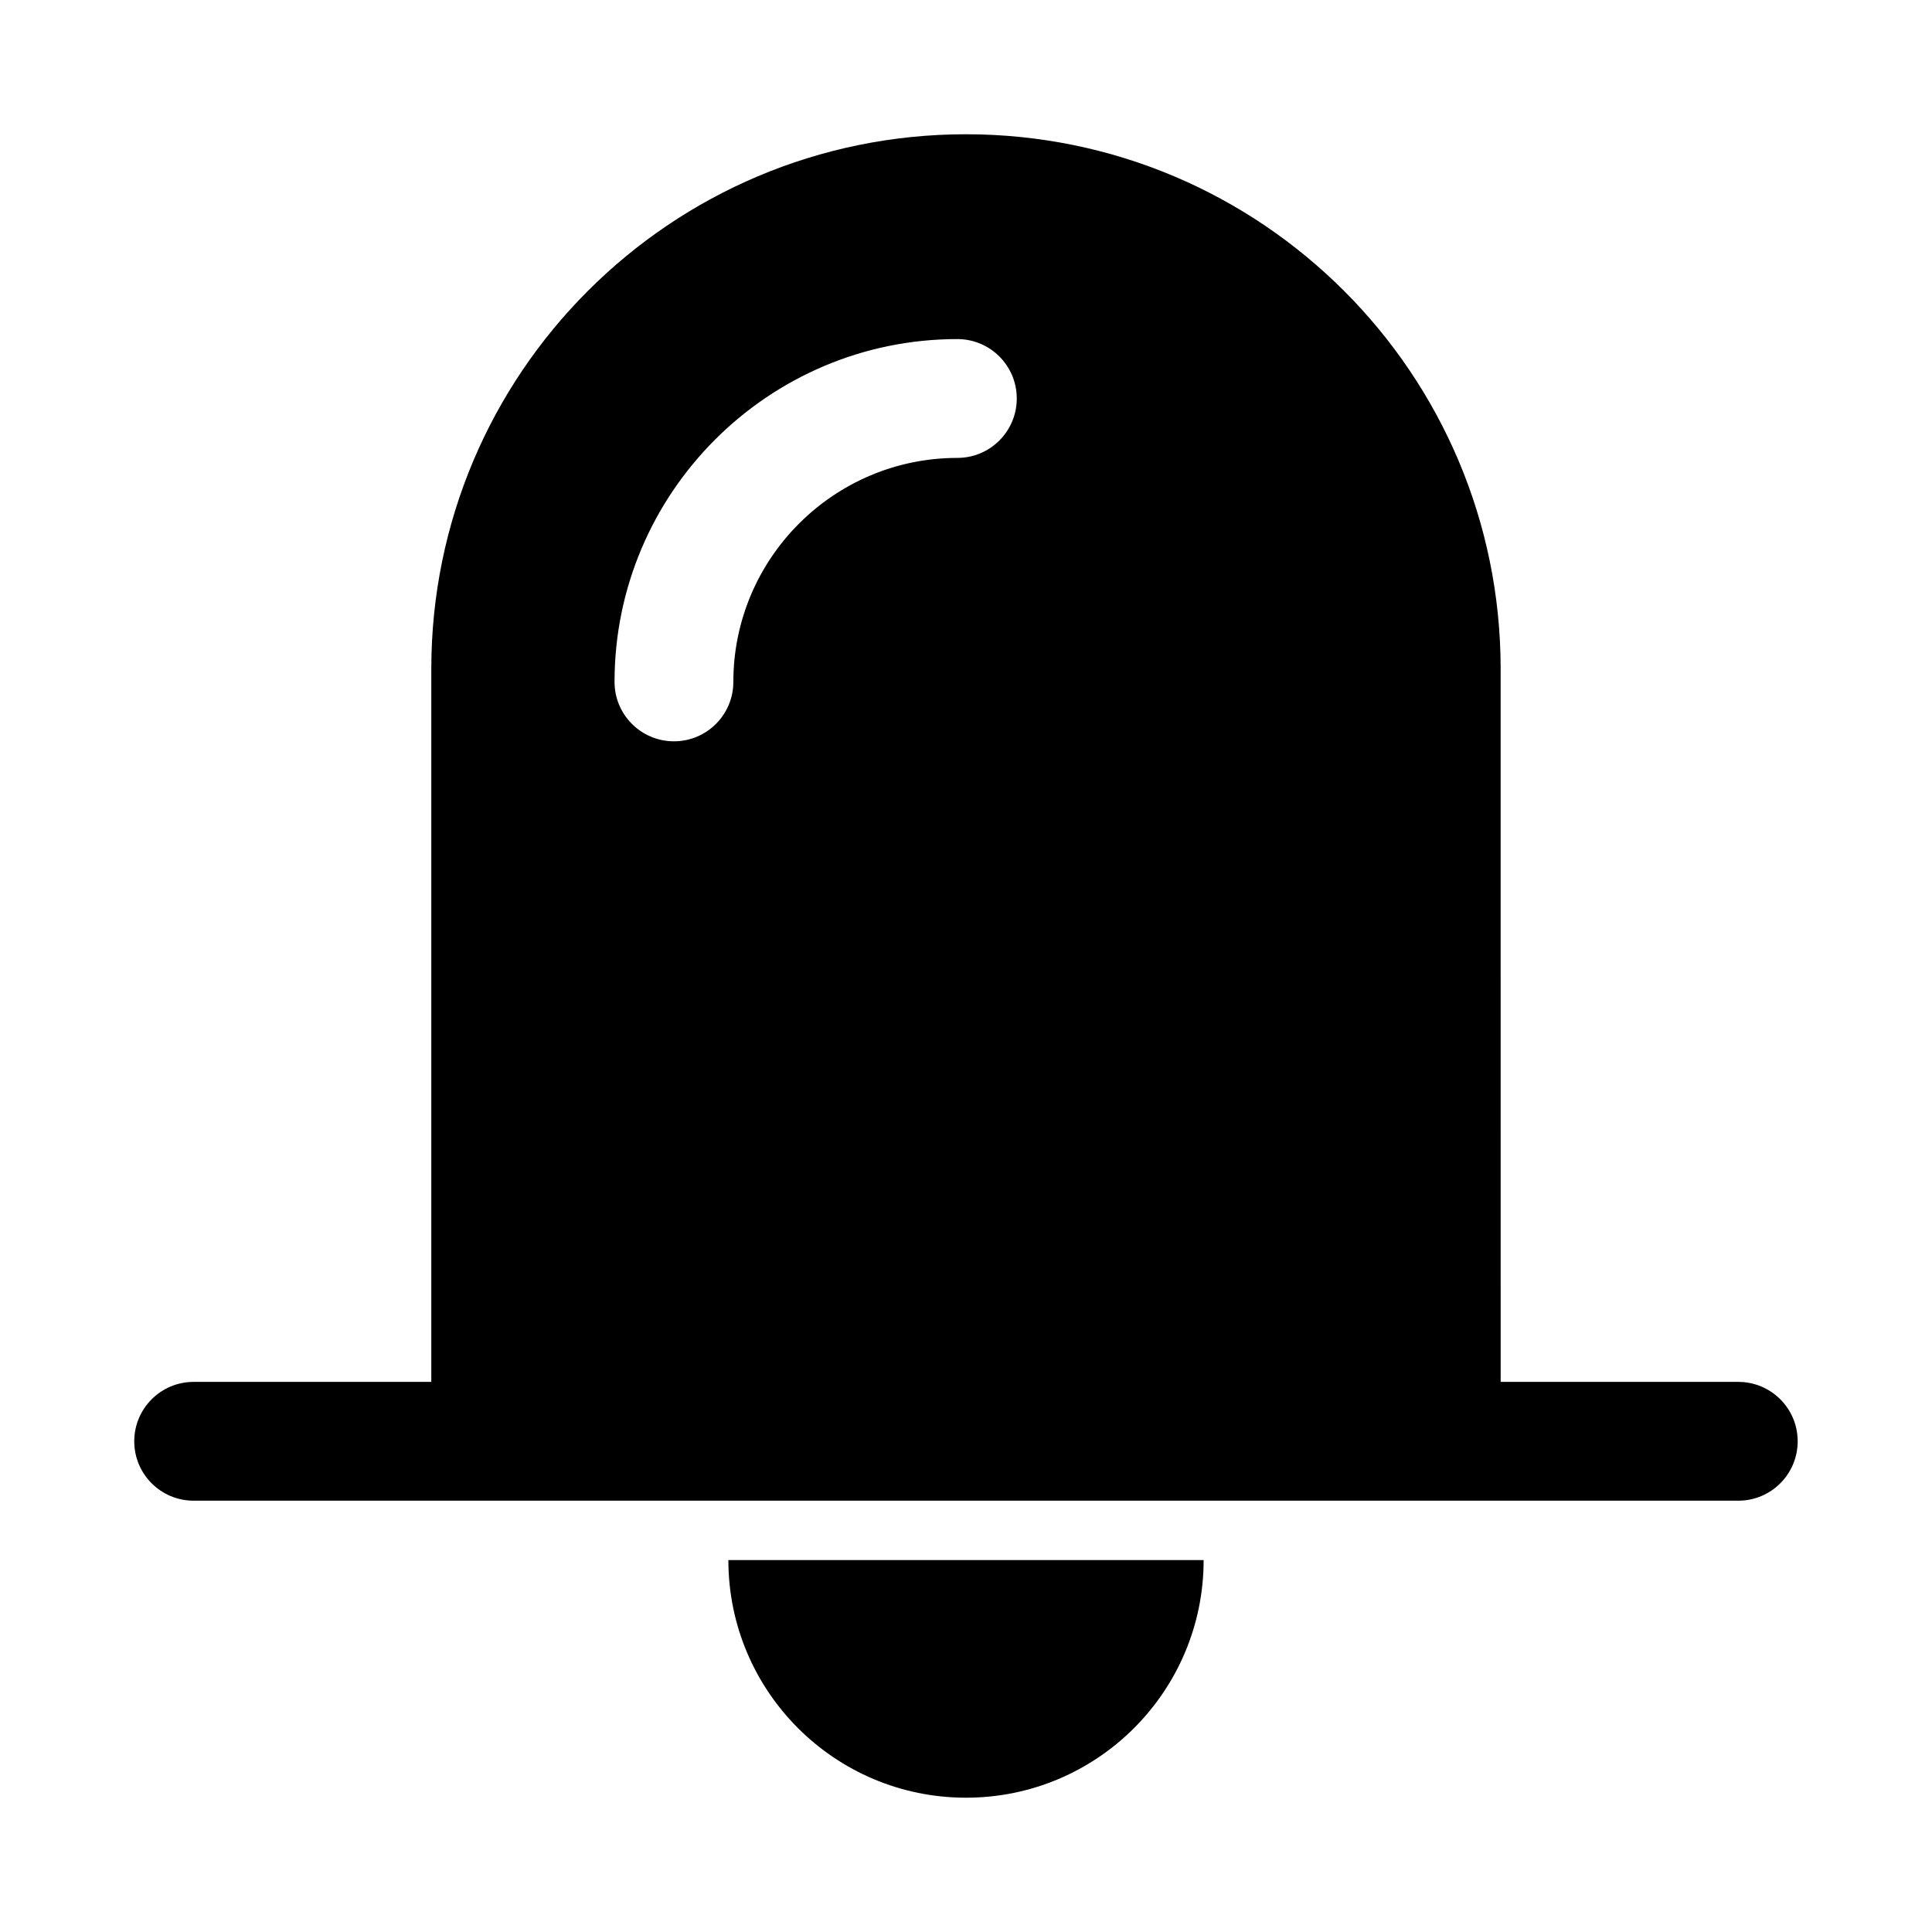
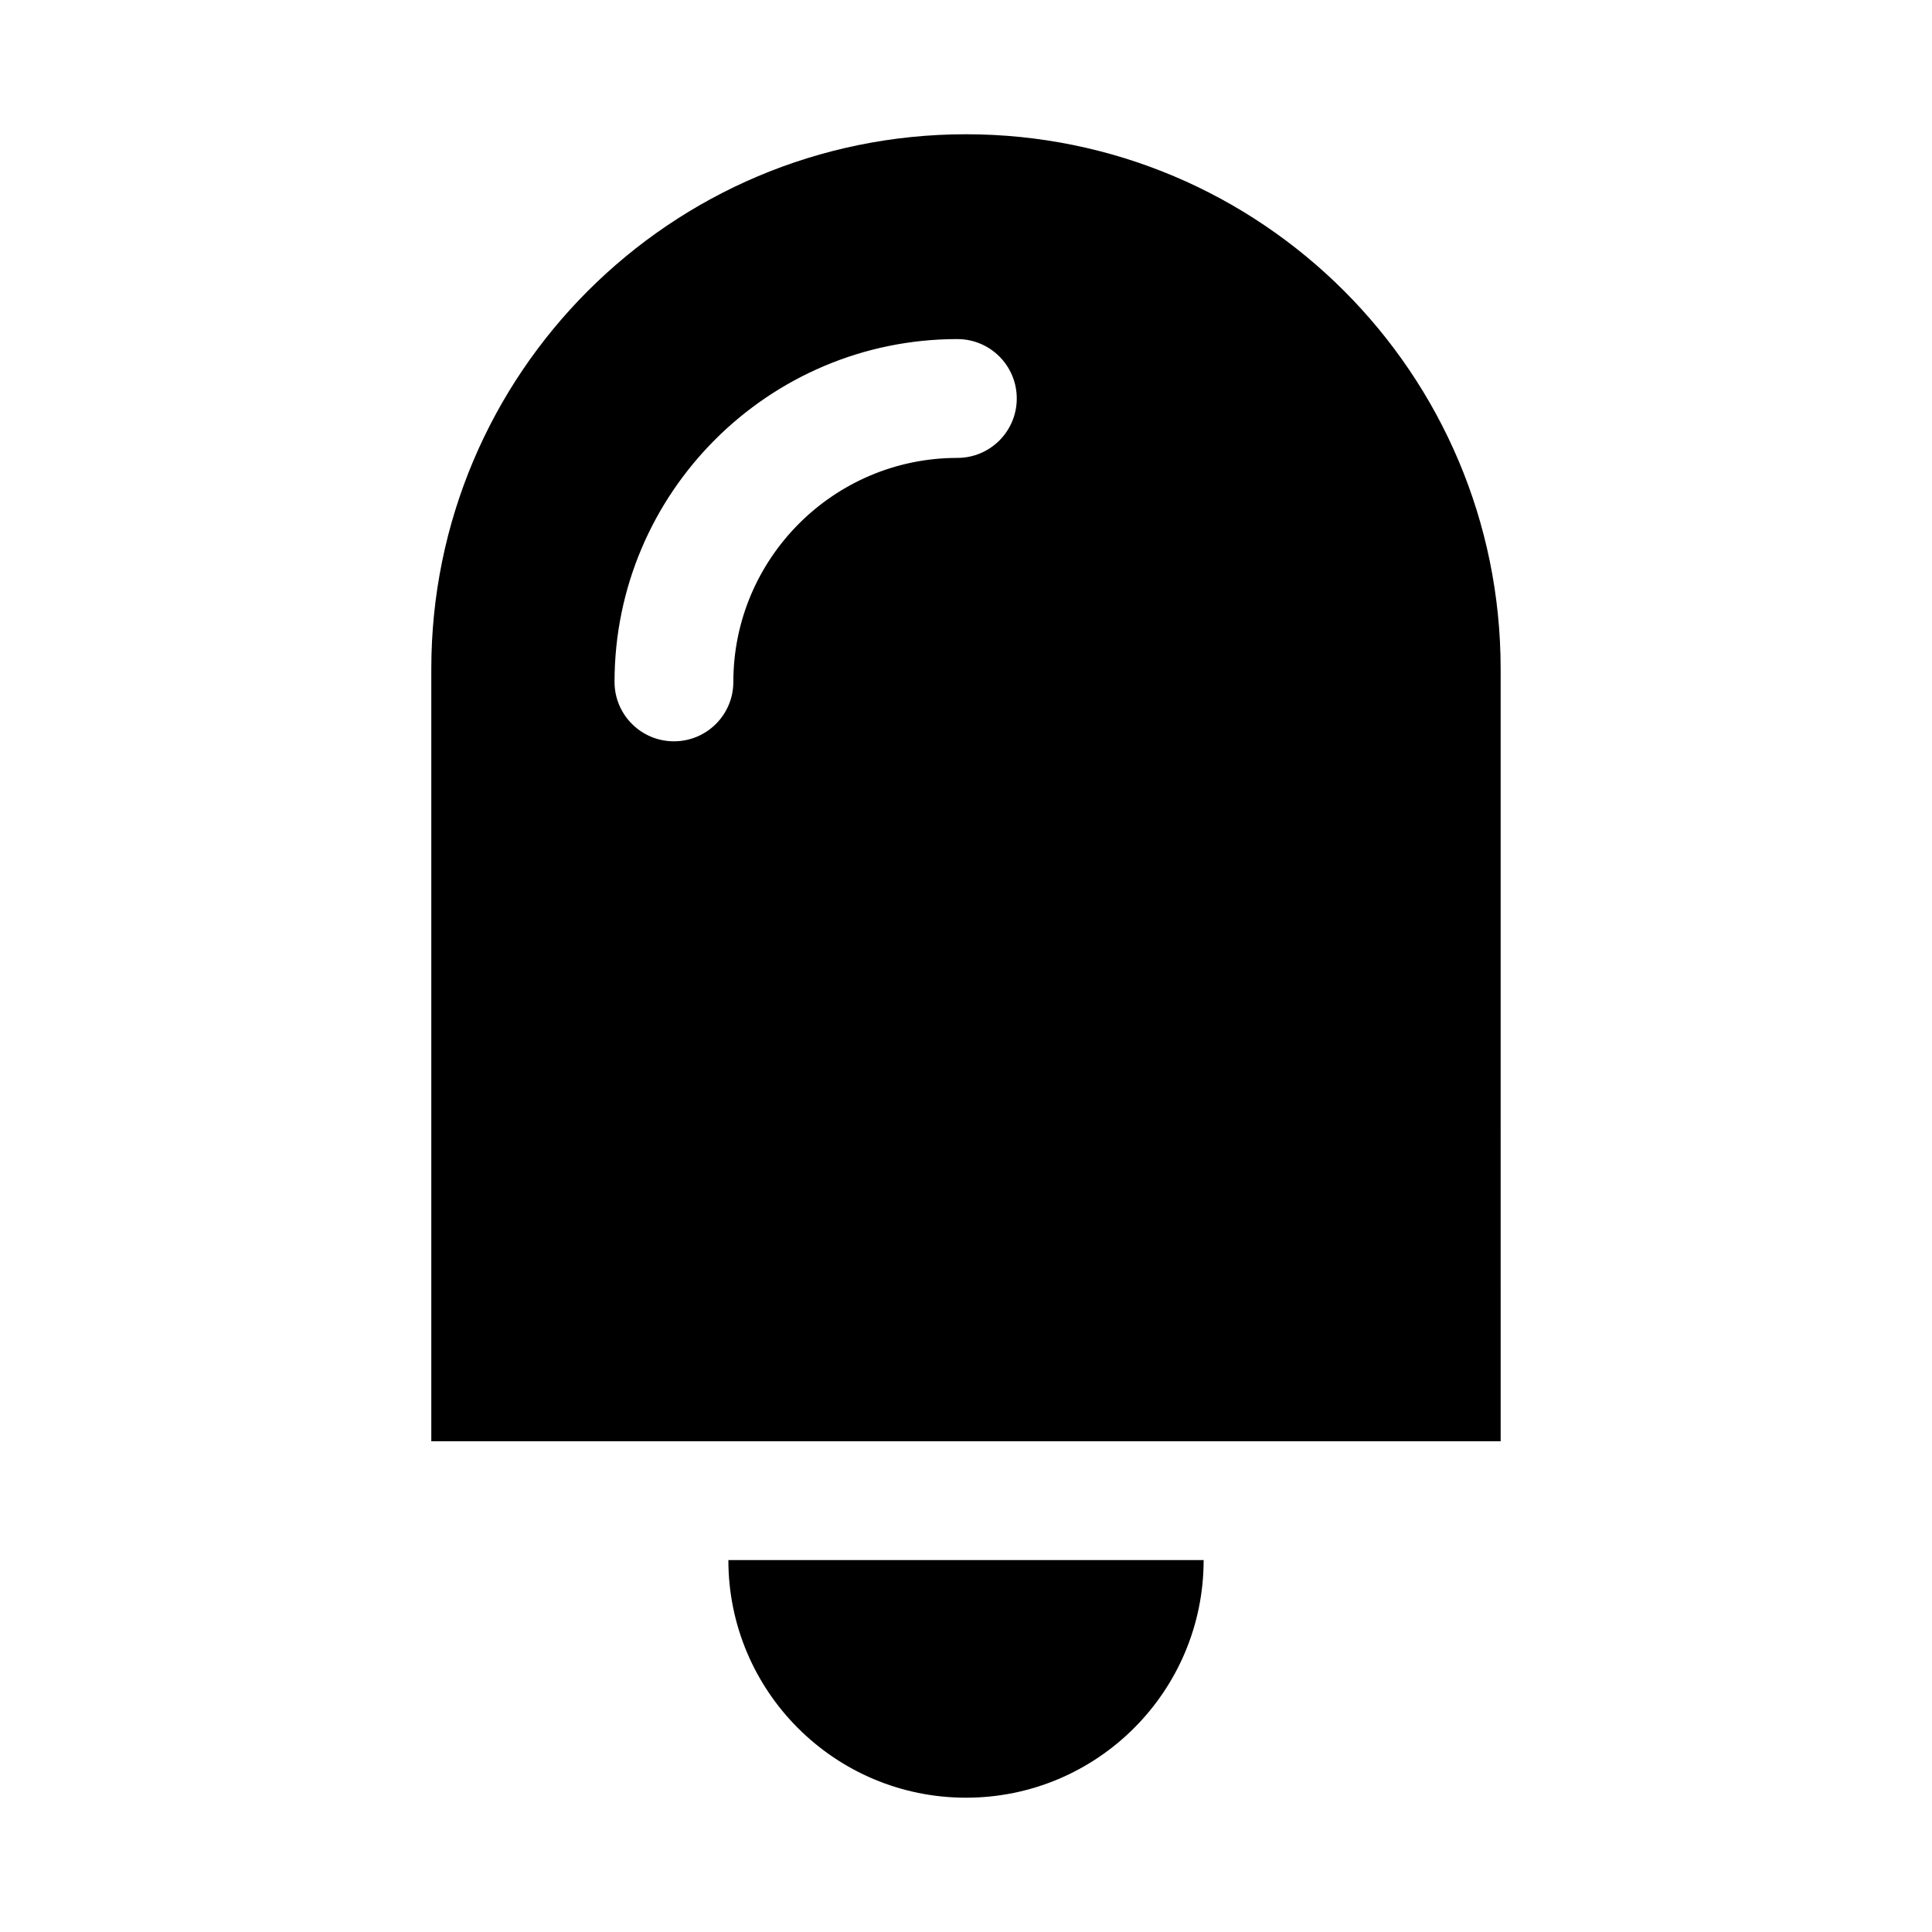
<svg xmlns="http://www.w3.org/2000/svg" fill="#000000" width="800px" height="800px" version="1.1" viewBox="144 144 512 512">
  <g>
    <path d="m400 179.58c-78.258 0-141.7 63.438-141.7 141.7v204.67h283.39l-0.004-204.67c0-78.258-63.441-141.7-141.7-141.7zm-2.293 85.77c-32.734 0-59.363 26.629-59.363 59.363 0 8.695-7.043 15.742-15.742 15.742-8.703 0-15.742-7.051-15.742-15.742 0-50.094 40.758-90.852 90.852-90.852 8.703 0 15.742 7.051 15.742 15.742 0 8.695-7.043 15.746-15.746 15.746z" />
-     <path d="m604.67 541.7h-409.35c-8.703 0-15.742-7.051-15.742-15.742 0-8.695 7.043-15.742 15.742-15.742h409.34c8.703 0 15.742 7.051 15.742 15.742 0.004 8.691-7.035 15.742-15.738 15.742z" />
    <path d="m400 620.41c34.781 0 62.977-28.195 62.977-62.977h-125.95c0 34.781 28.195 62.977 62.977 62.977z" />
  </g>
</svg>